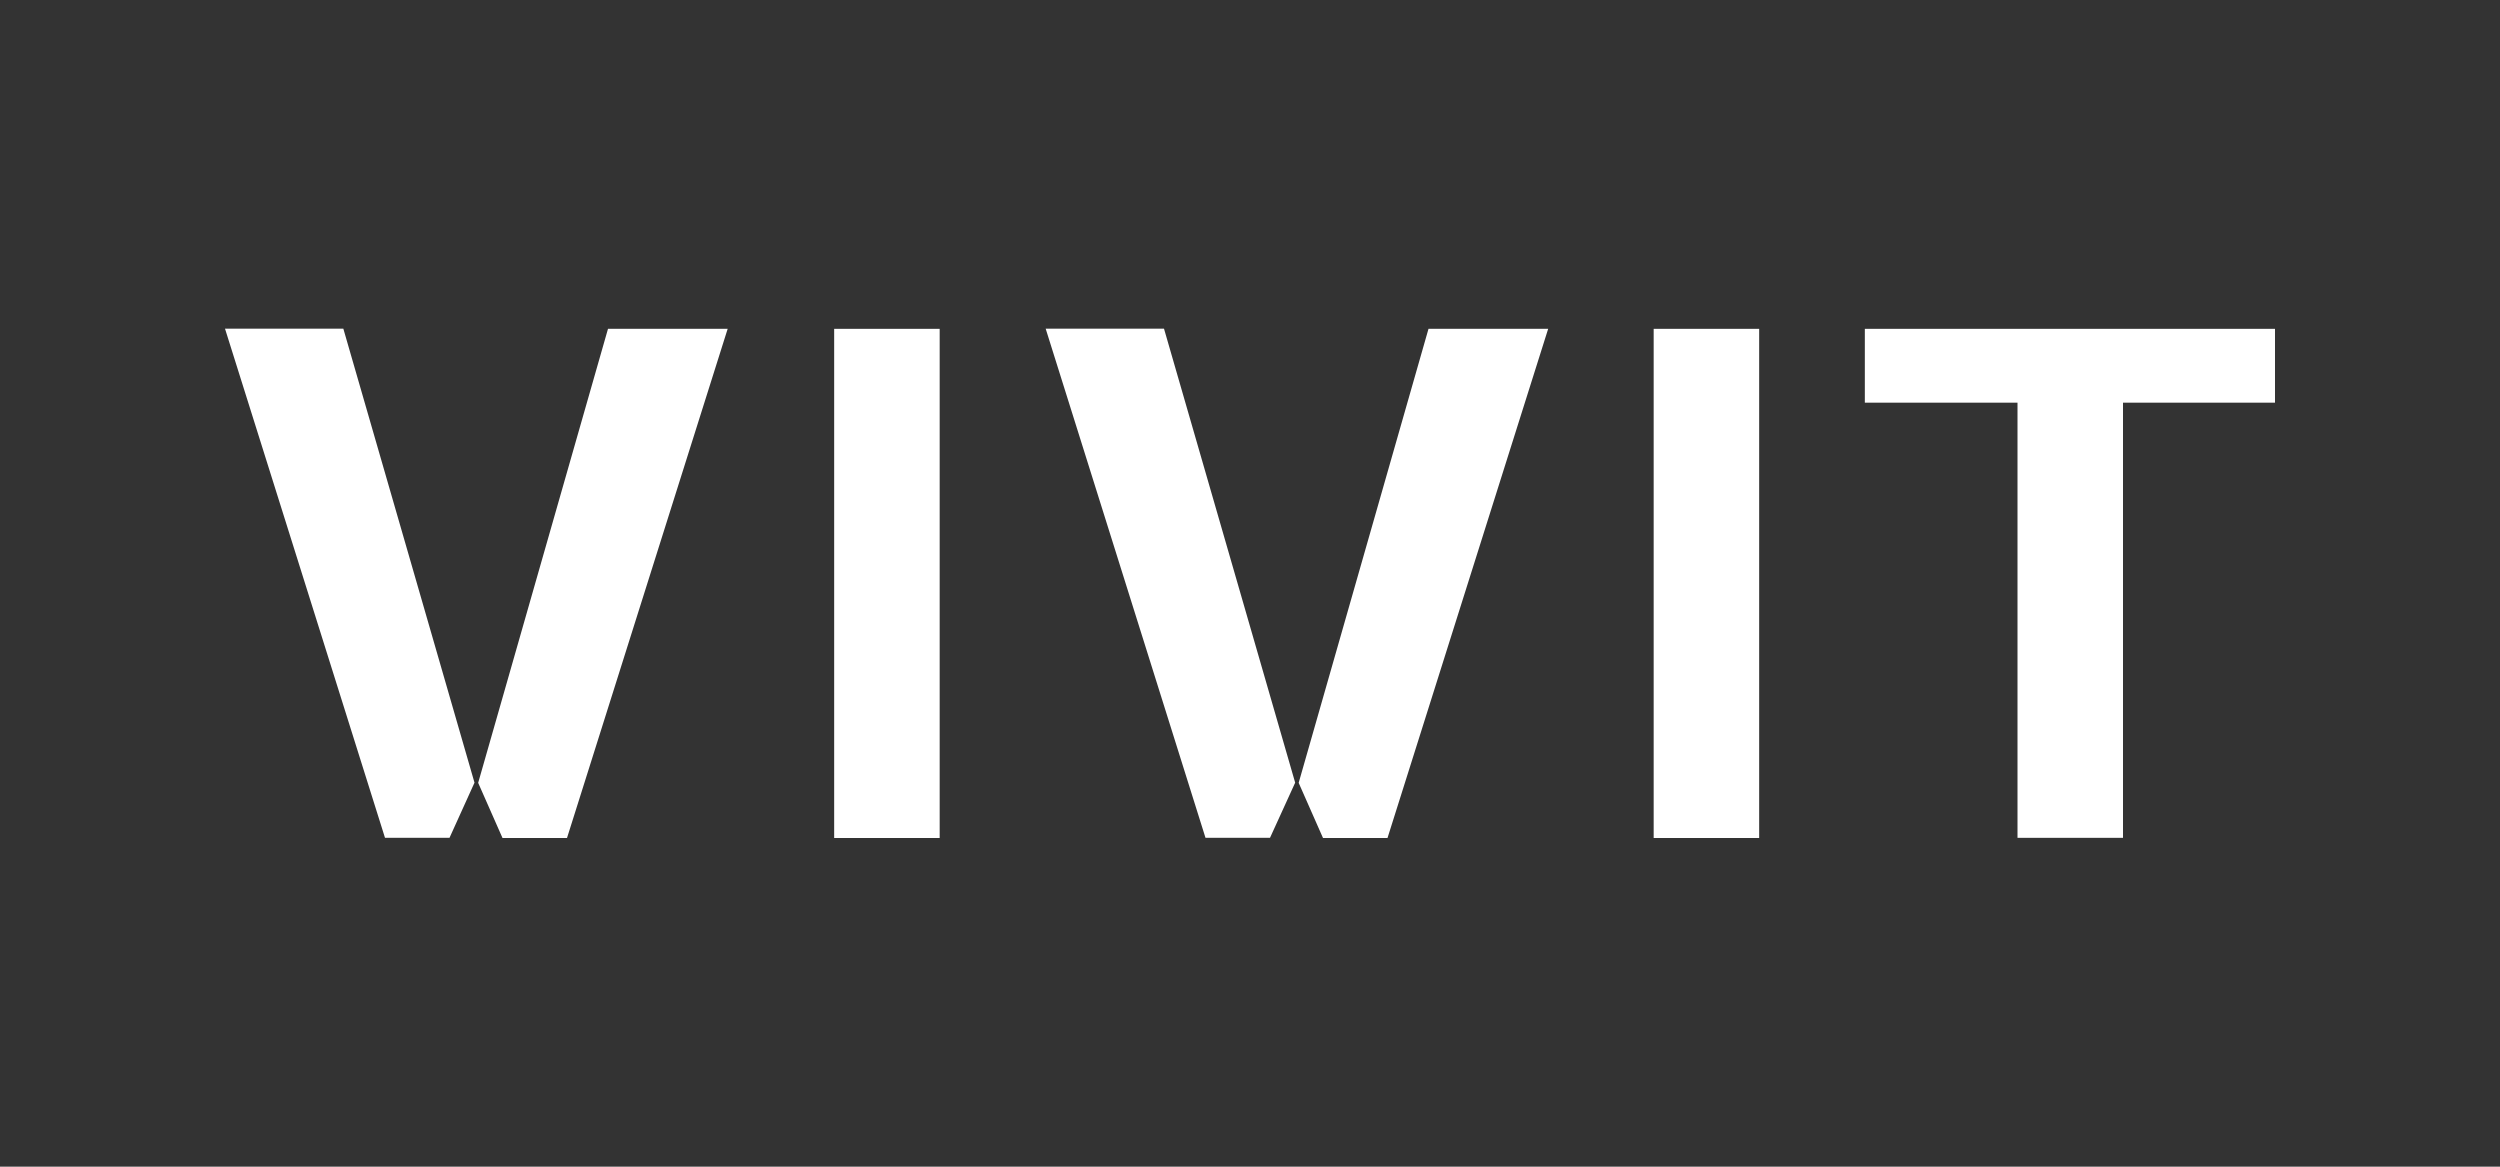
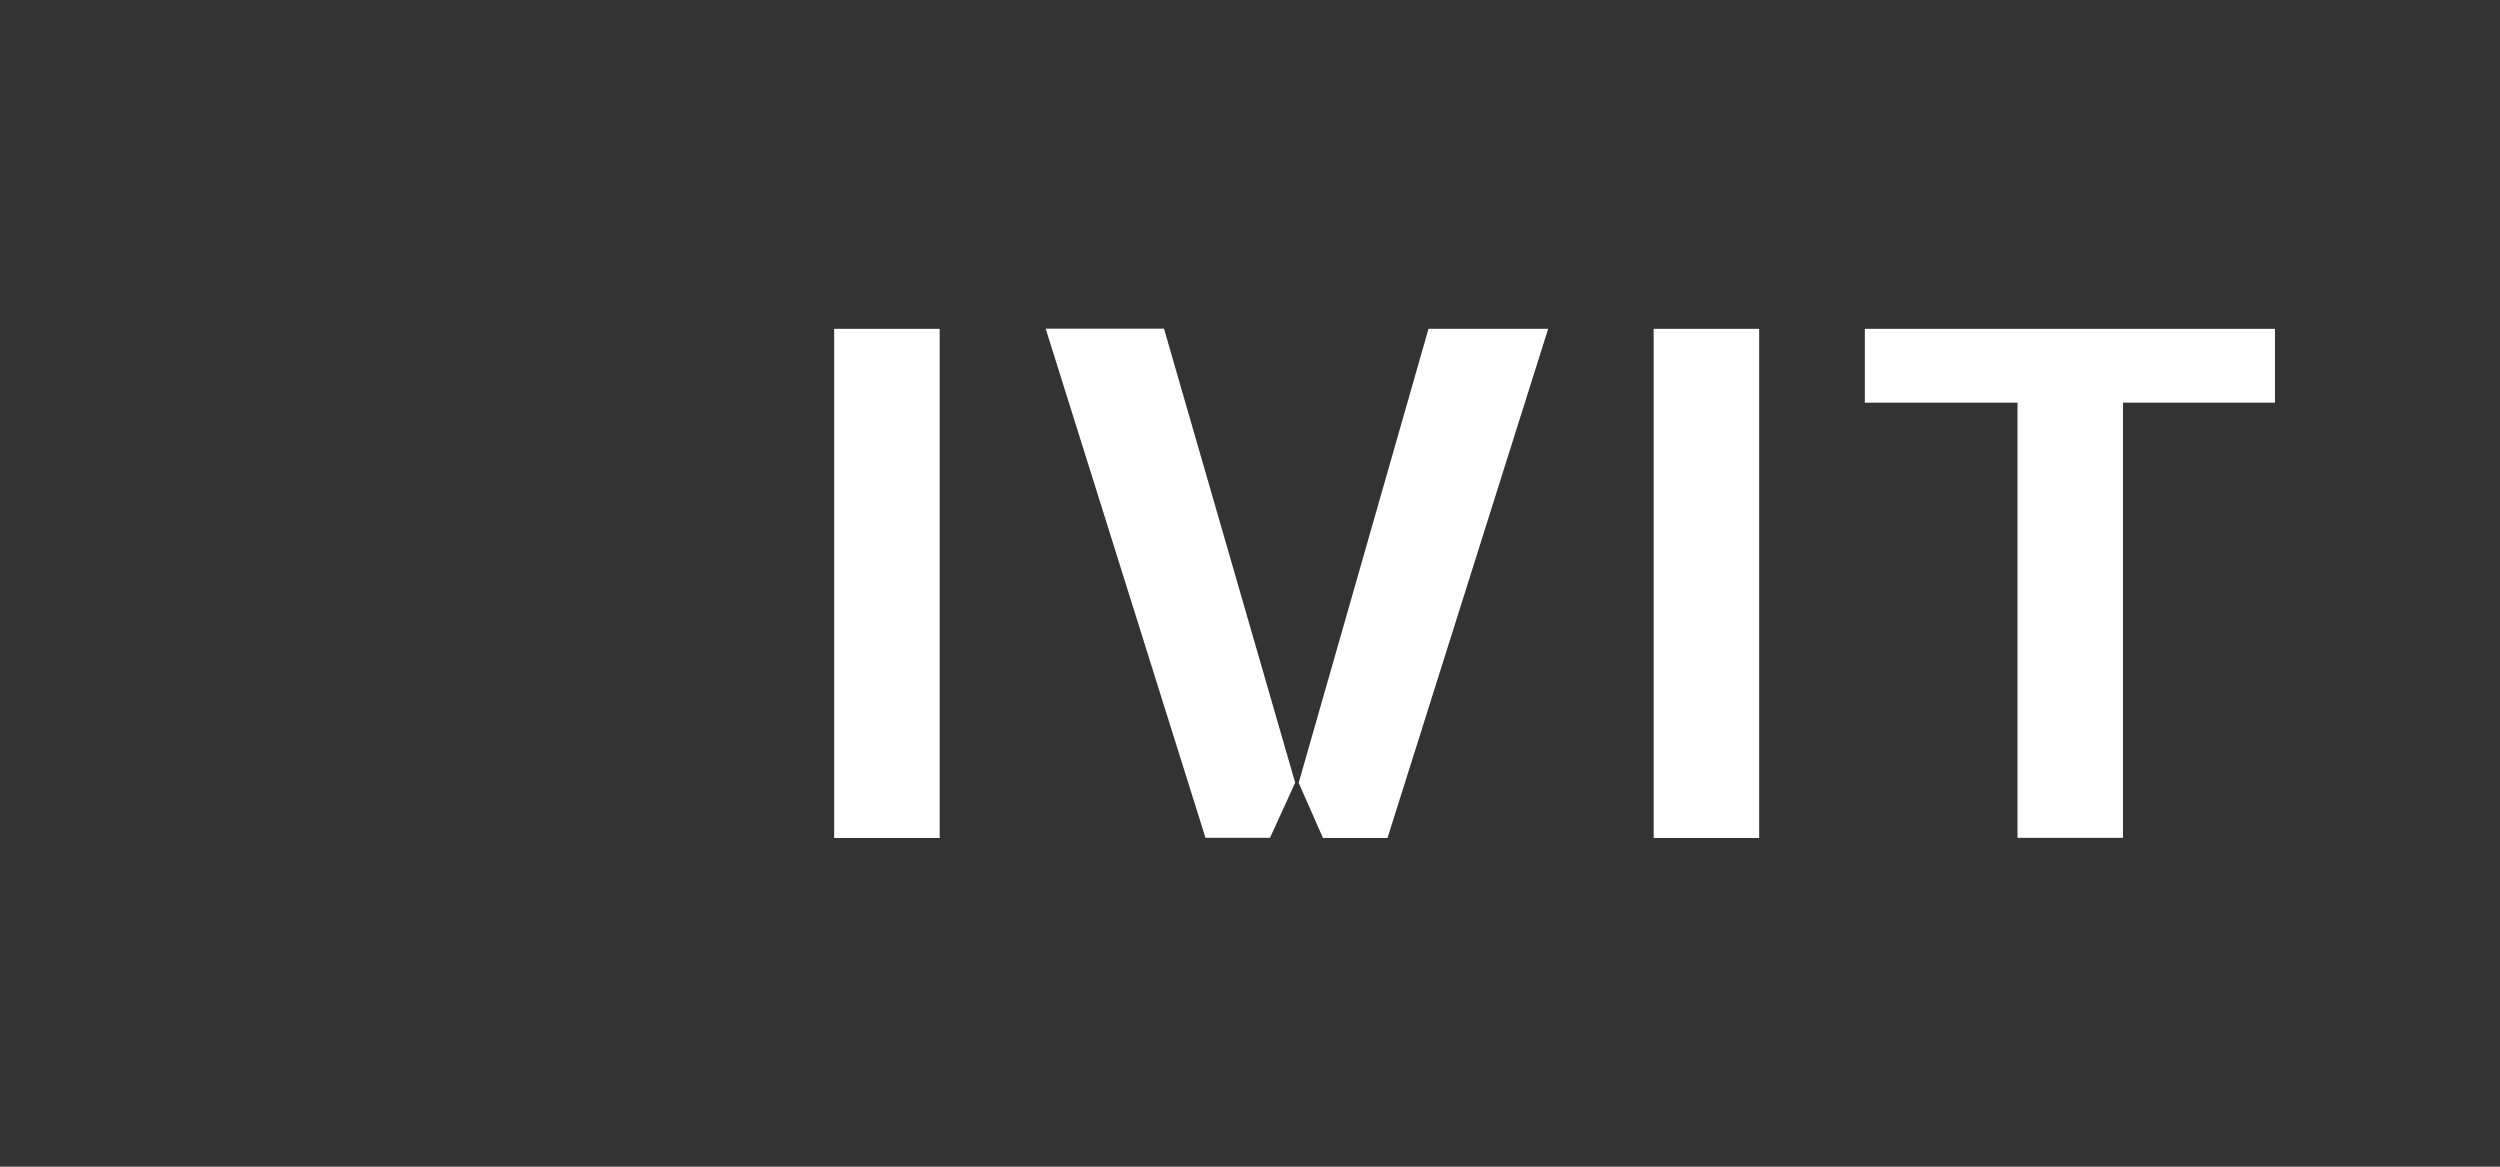
<svg xmlns="http://www.w3.org/2000/svg" id="Logos" viewBox="0 0 150 70">
  <rect x="0" y="0" width="150" height="70" fill="#333333" stroke="none" />
  <defs>
    <style>
      .cls-1 {
        fill: none;
      }

      .cls-2 {
        fill: #fff;
      }
    </style>
  </defs>
  <rect class="cls-1" width="150" height="70" />
  <g>
    <rect class="cls-2" x="99.22" y="19.73" width="6.33" height="30.55" />
    <polygon class="cls-2" points="111.89 19.73 111.89 24.16 121.05 24.16 121.05 50.27 127.38 50.27 127.38 24.16 136.5 24.16 136.5 19.73 111.89 19.73" />
    <rect class="cls-2" x="50.05" y="19.73" width="6.33" height="30.55" />
-     <path class="cls-2" d="M36.48,19.73l-7.79,27.24,1.46,3.31h3.87l9.64-30.55h-7.19Z" />
-     <polygon class="cls-2" points="13.5 19.72 23.1 50.27 26.97 50.27 28.47 46.96 20.6 19.72 13.5 19.72" />
    <path class="cls-2" d="M85.71,19.73l-7.79,27.24,1.46,3.31h3.87l9.64-30.55h-7.19Z" />
    <polygon class="cls-2" points="62.74 19.72 72.33 50.27 76.2 50.27 77.71 46.96 69.84 19.72 62.74 19.72" />
  </g>
</svg>